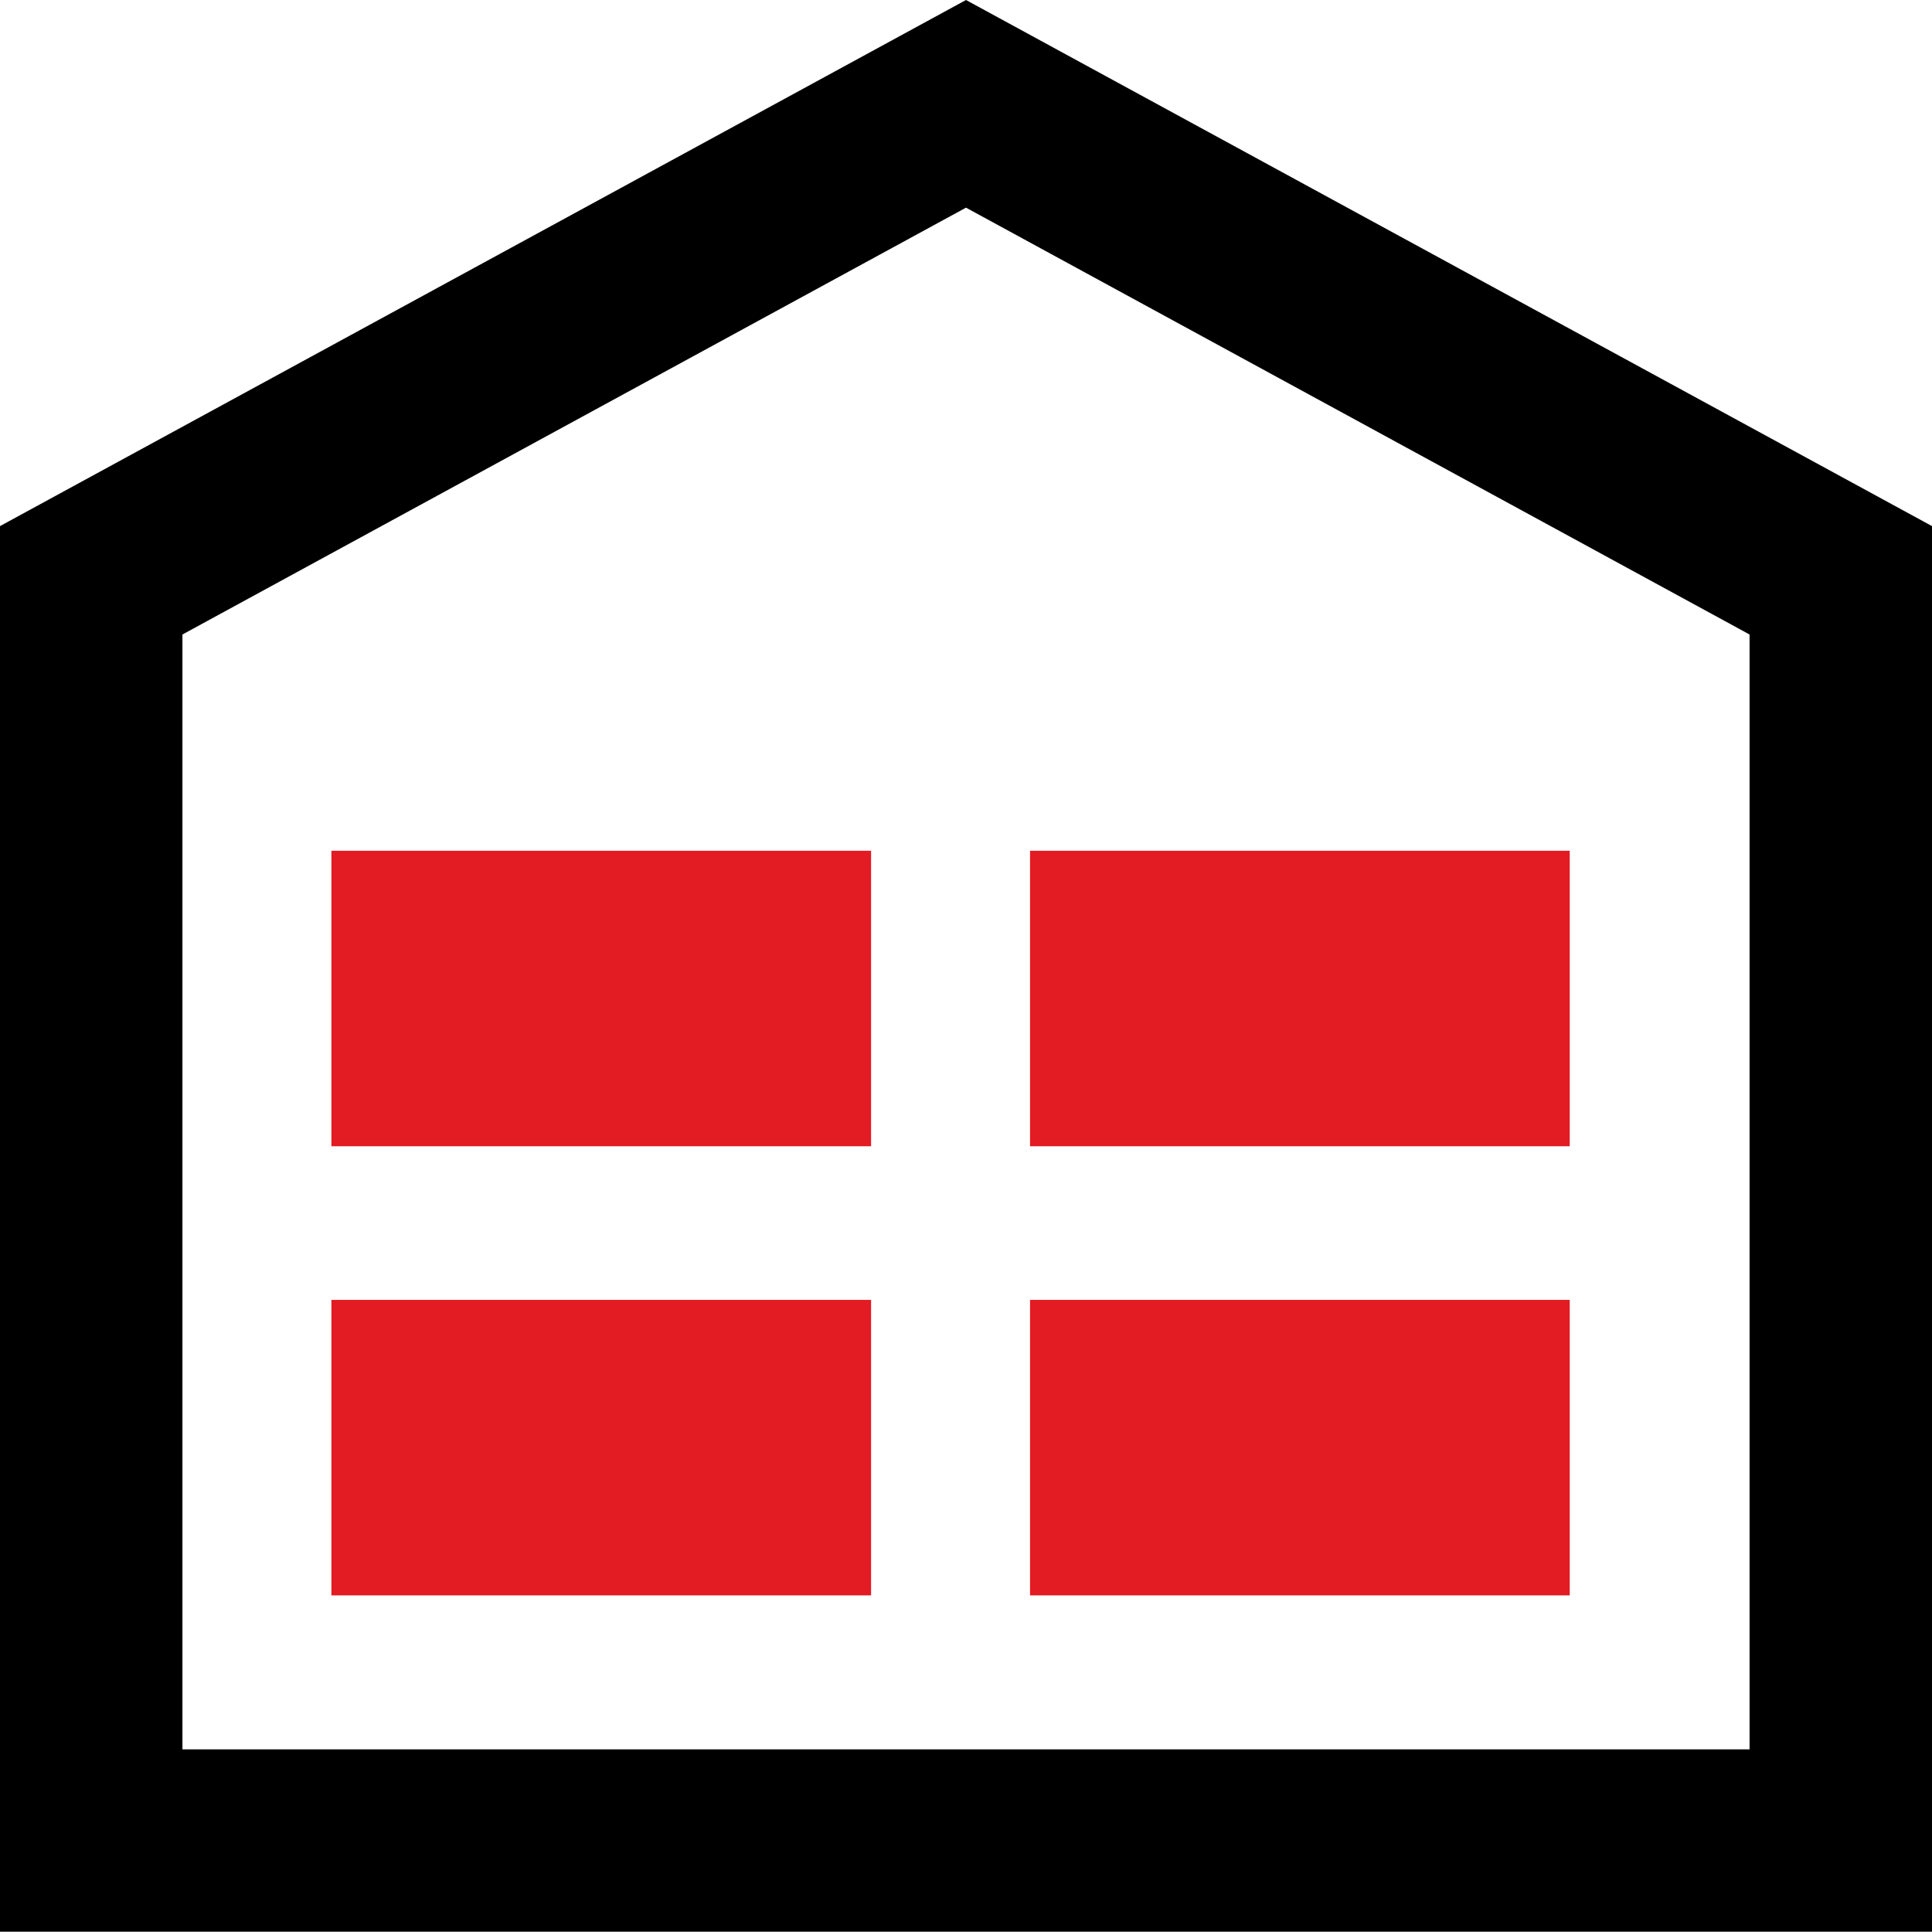
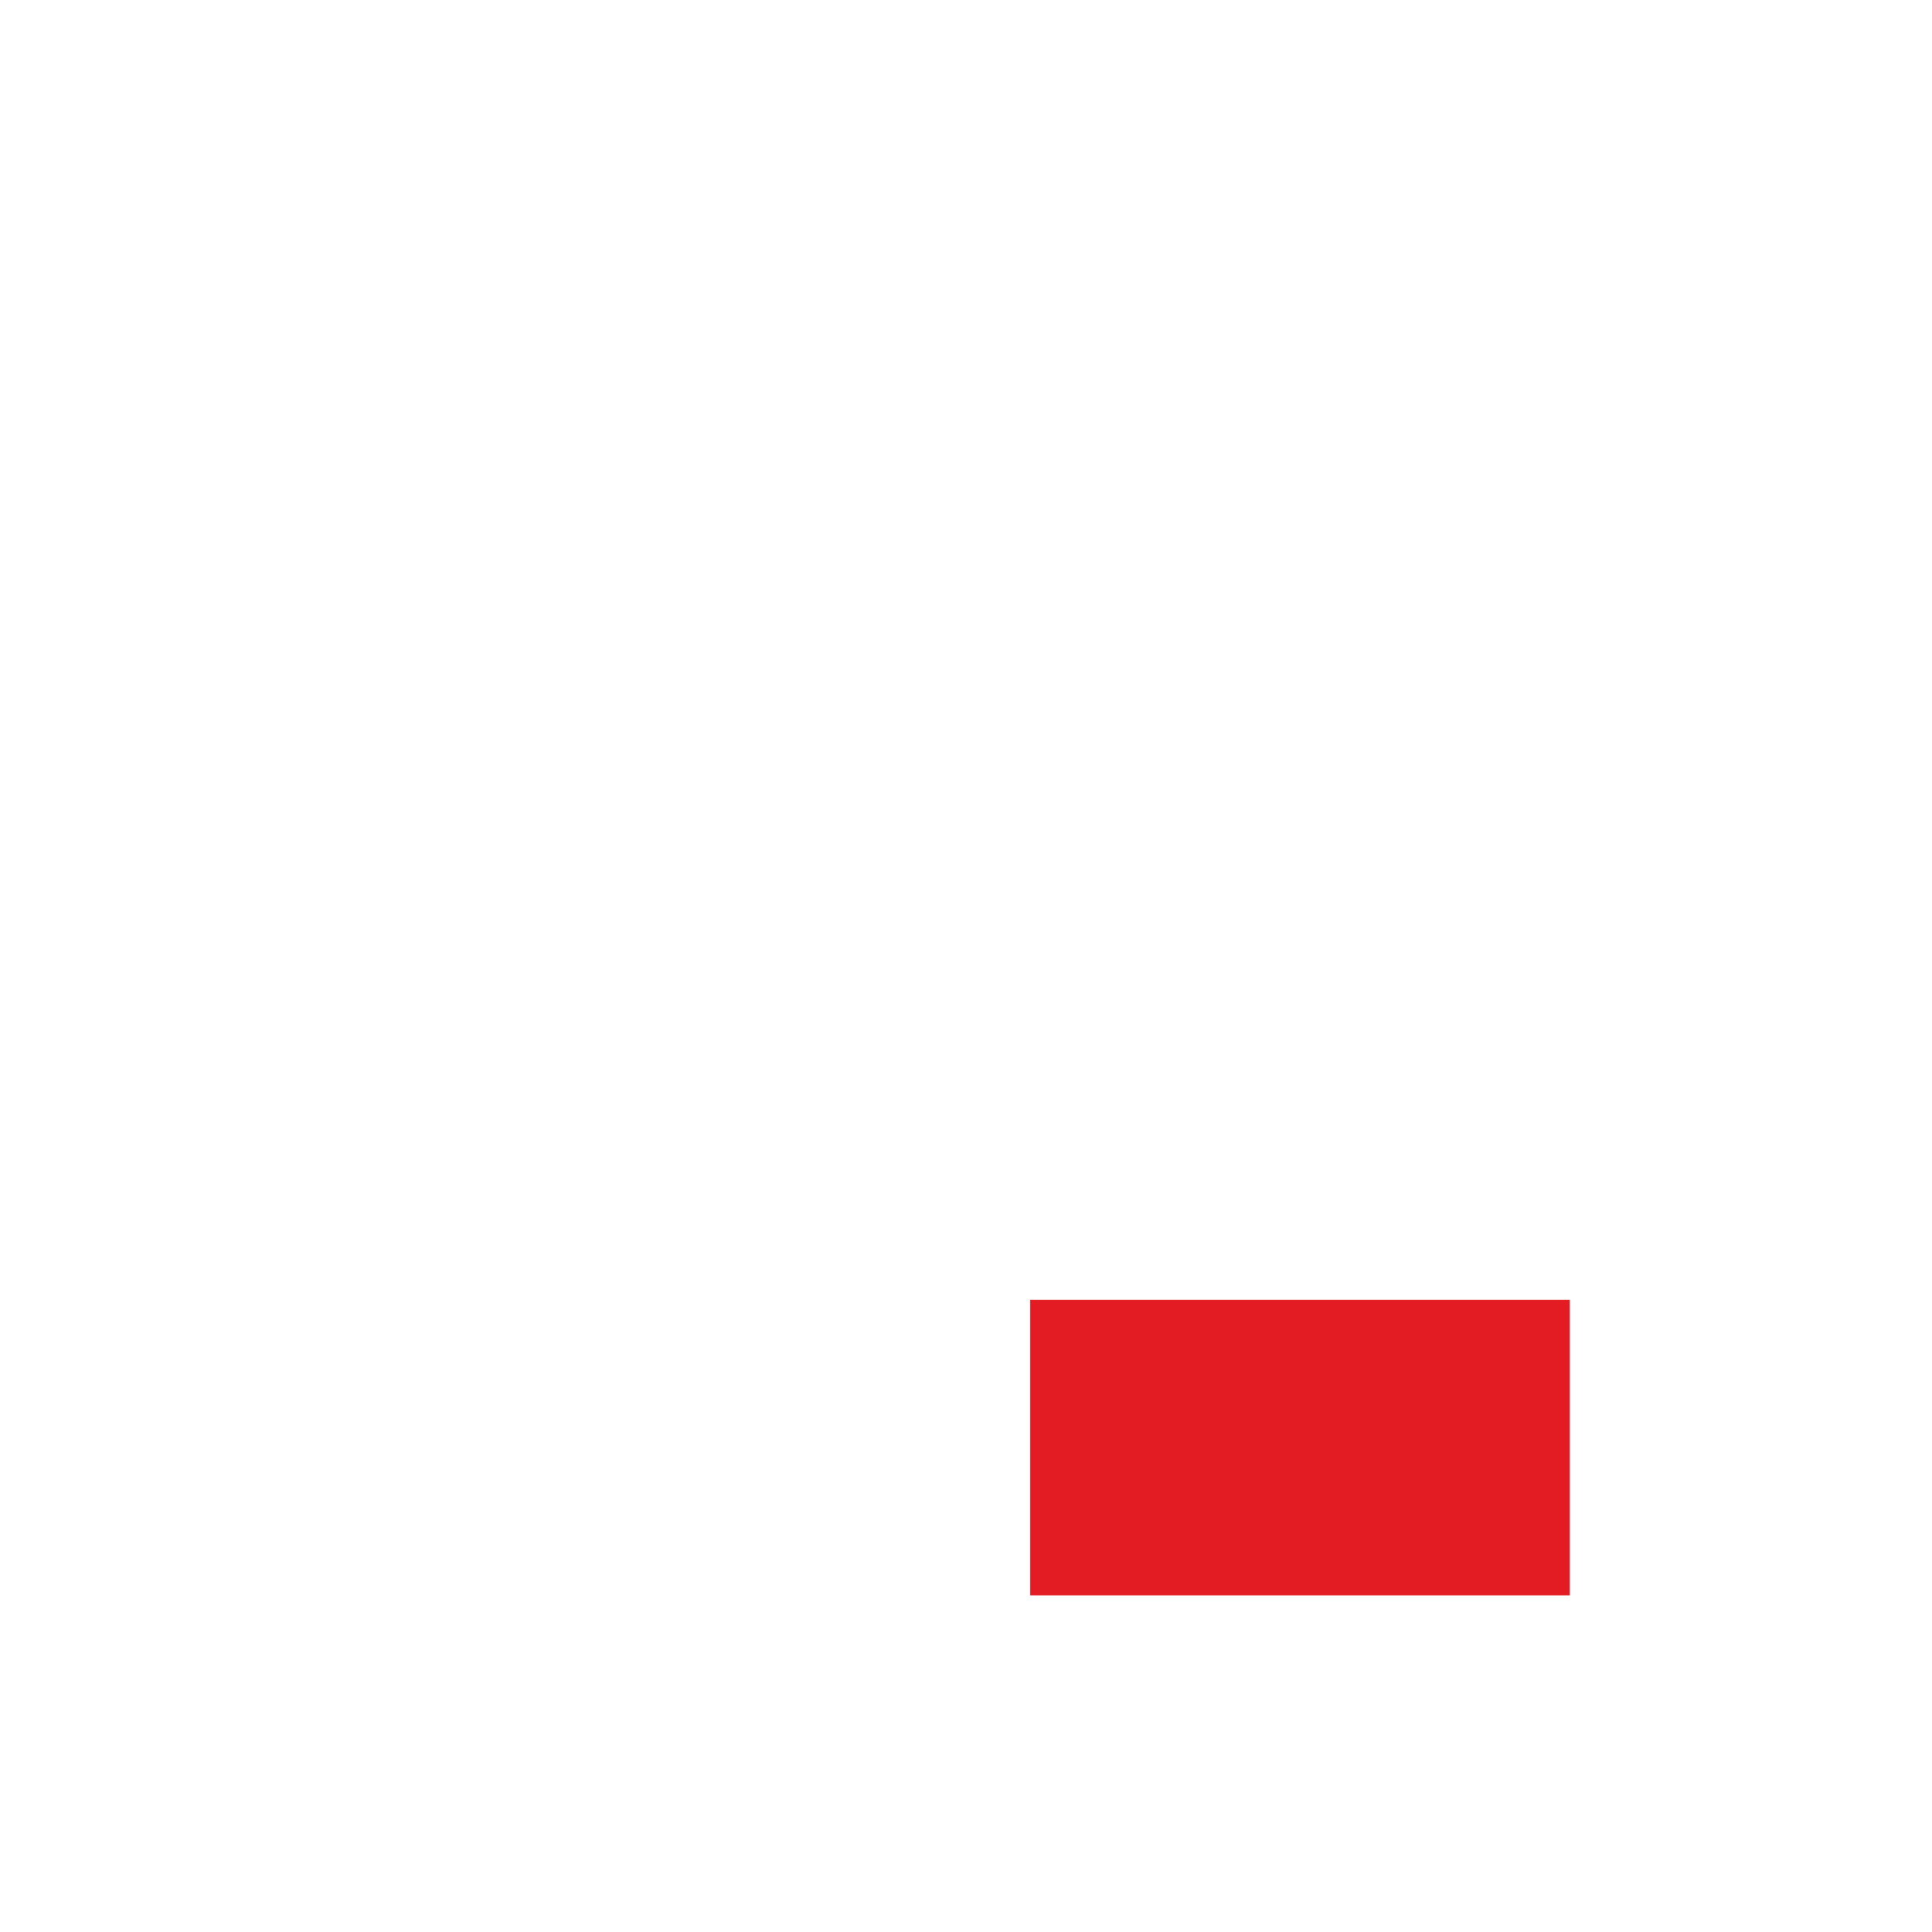
<svg xmlns="http://www.w3.org/2000/svg" viewBox="0 0 177.7 177.67">
  <defs>
    <style>.cls-1{fill:#e31b23;}</style>
  </defs>
  <title>05_</title>
  <g id="Layer_2" data-name="Layer 2">
    <g id="Layer_1-2" data-name="Layer 1">
-       <path d="M177.7,177.67H0V48.39L88.85,0,177.7,48.39ZM16.78,160.9H160.92V58.36L88.85,19.1,16.78,58.36Z" />
-       <rect class="cls-1" x="30.48" y="78.25" width="49.64" height="27.18" />
-       <rect class="cls-1" x="30.48" y="119.56" width="49.64" height="27.18" />
-       <rect class="cls-1" x="94.74" y="78.25" width="49.64" height="27.18" />
      <rect class="cls-1" x="94.74" y="119.56" width="49.64" height="27.18" />
    </g>
  </g>
</svg>